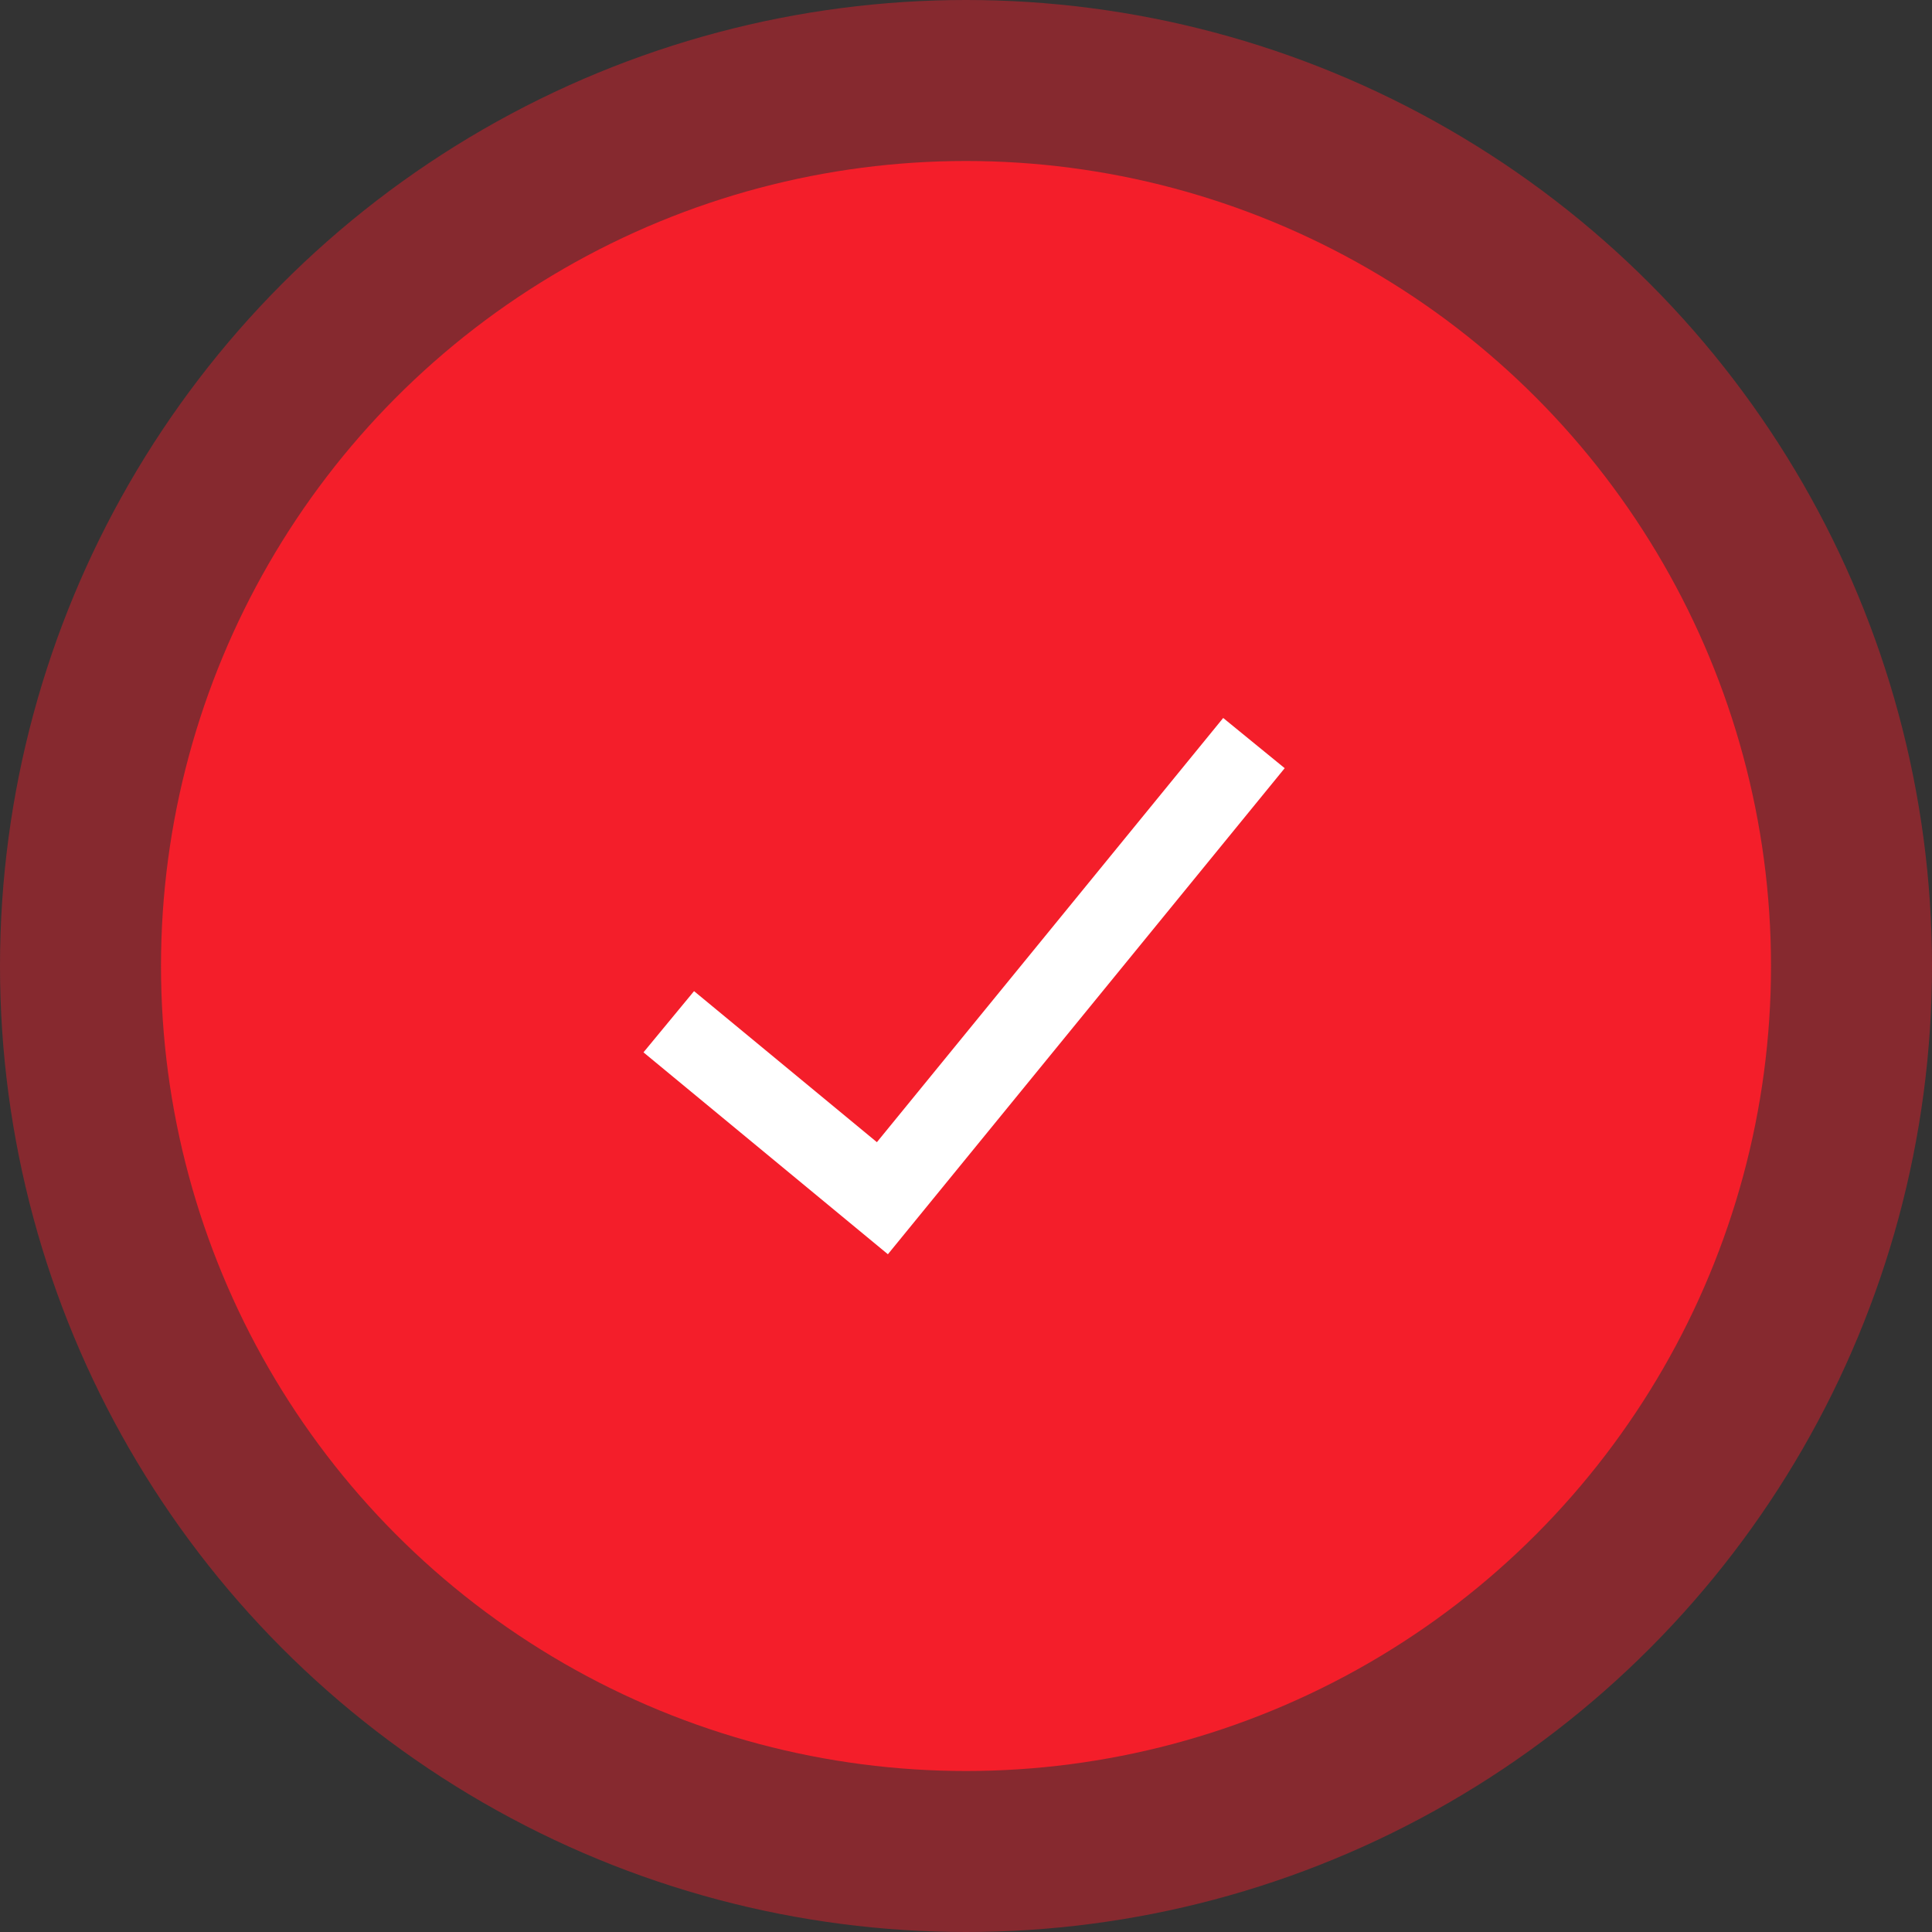
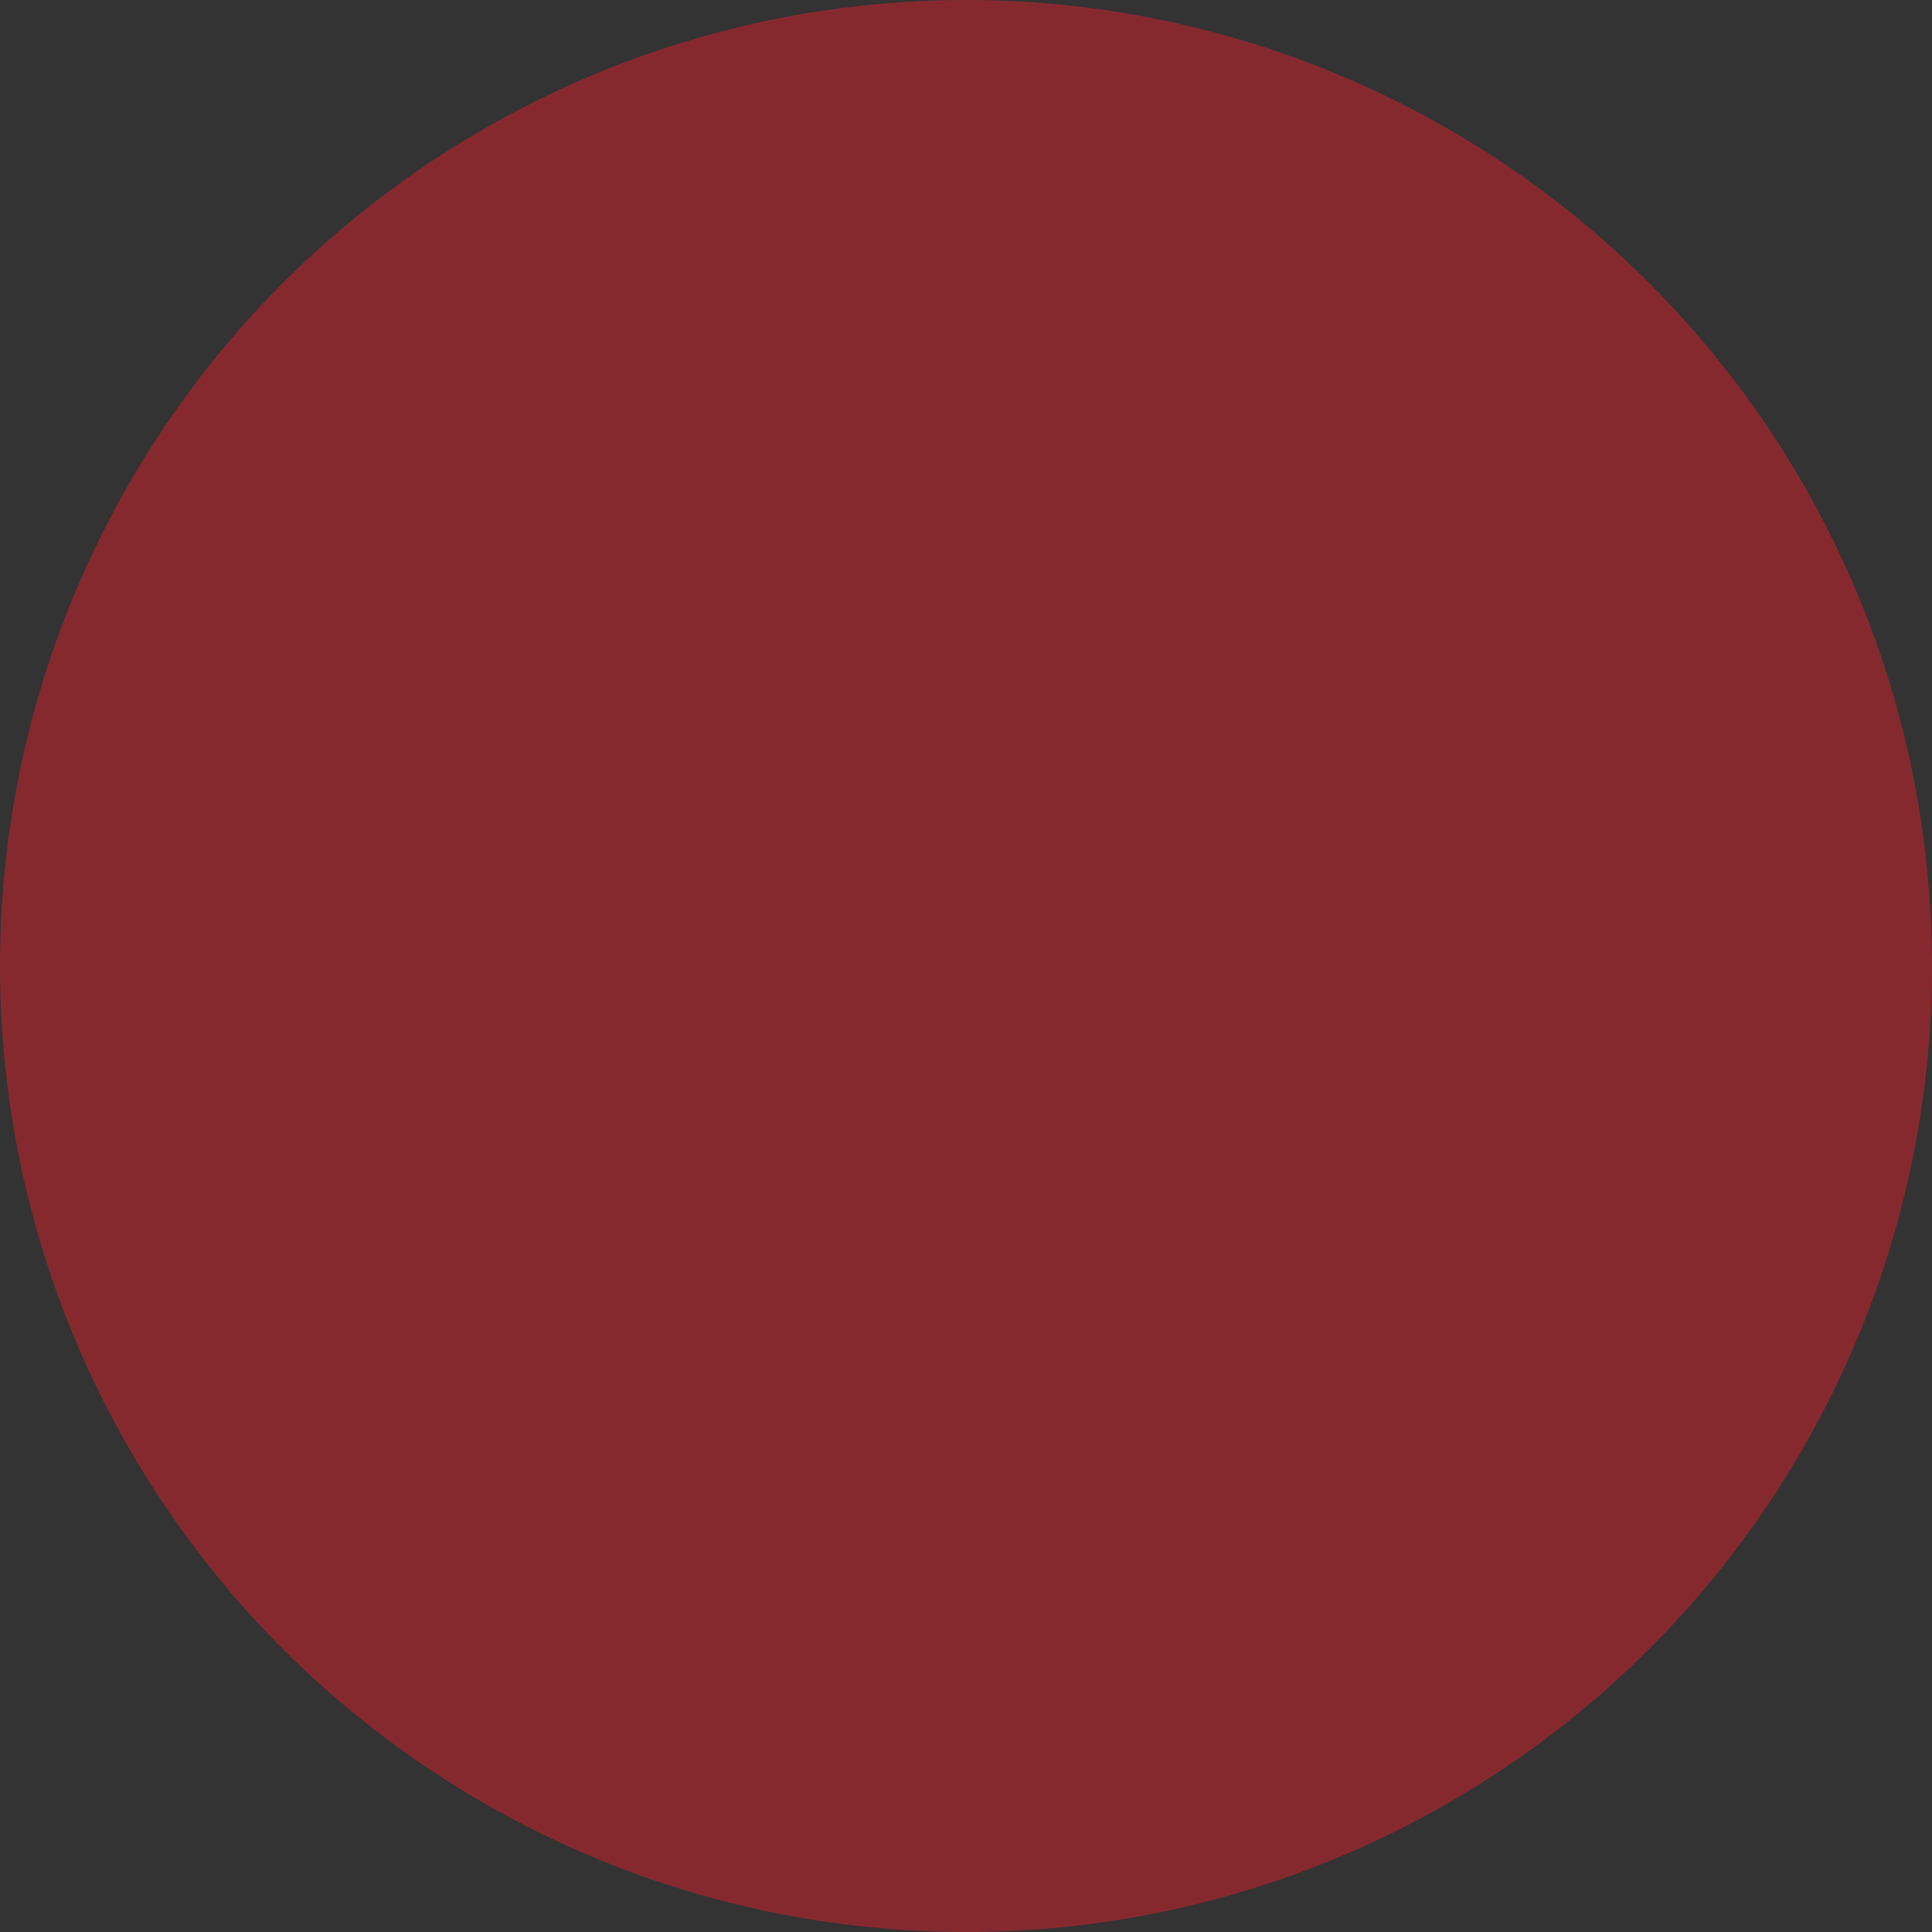
<svg xmlns="http://www.w3.org/2000/svg" width="73" height="73" viewBox="0 0 73 73" fill="none">
  <rect x="0" y="0" width="73" height="73" fill="#333333" stroke="none" />
  <circle cx="36.5" cy="36.5" r="36.5" fill="#F41E2A" fill-opacity="0.43" />
-   <circle cx="36.5" cy="36.5" r="30.417" fill="#F41E2A" />
-   <path d="M25.269 38.606L33.341 45.274L47.38 28.077" stroke="white" stroke-width="3" />
</svg>